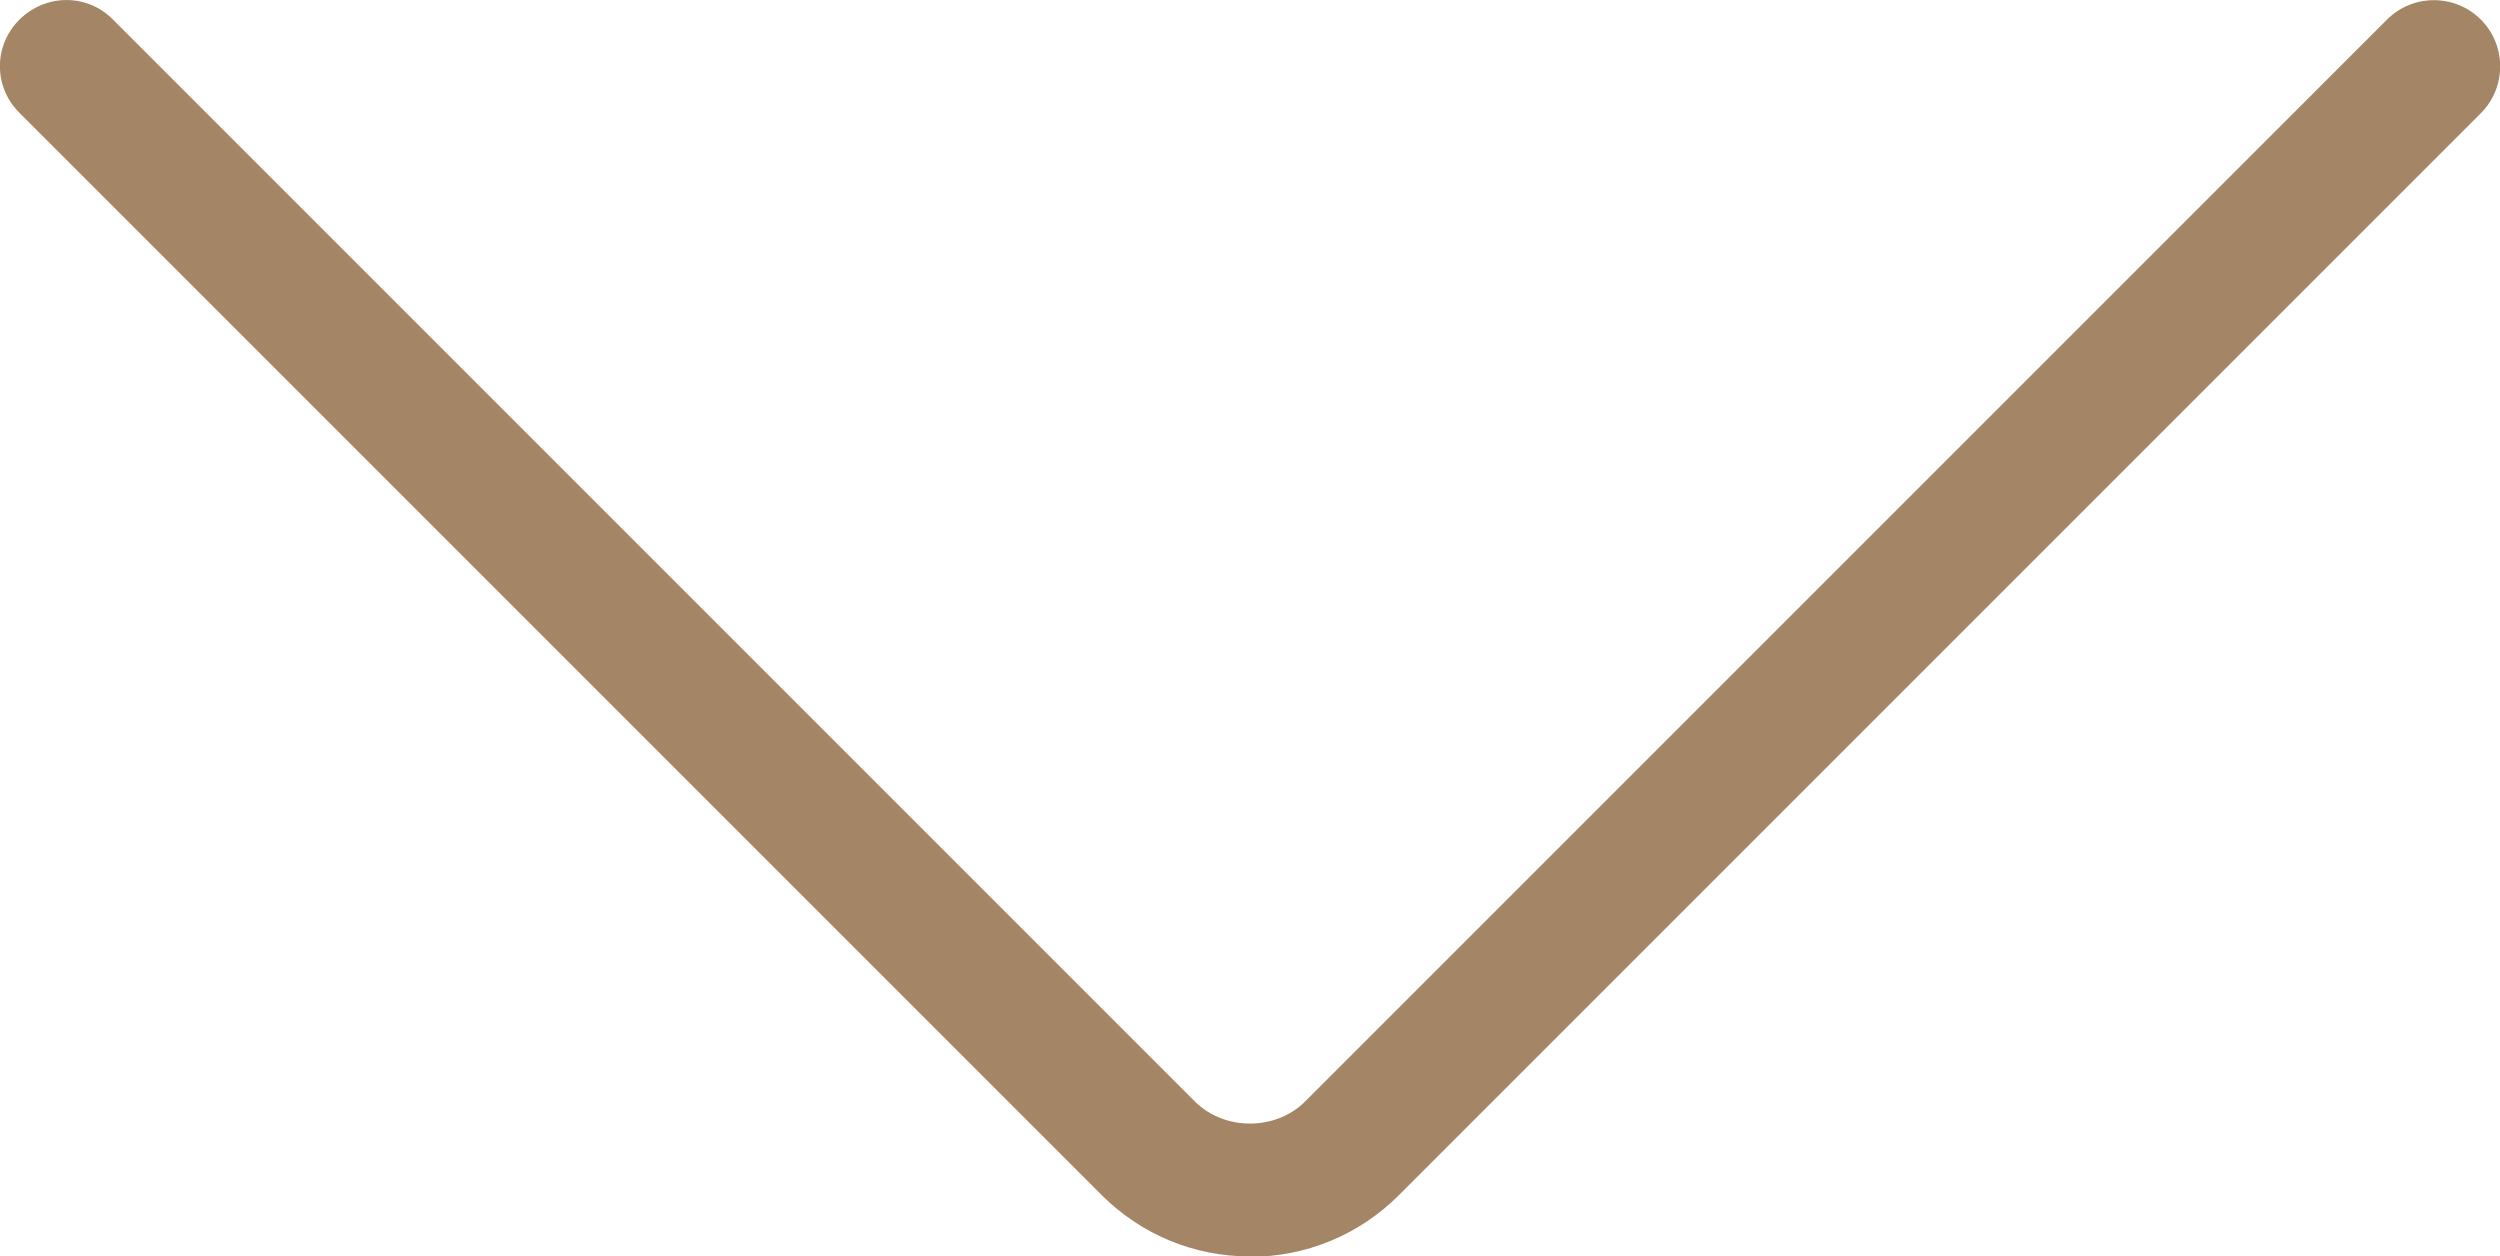
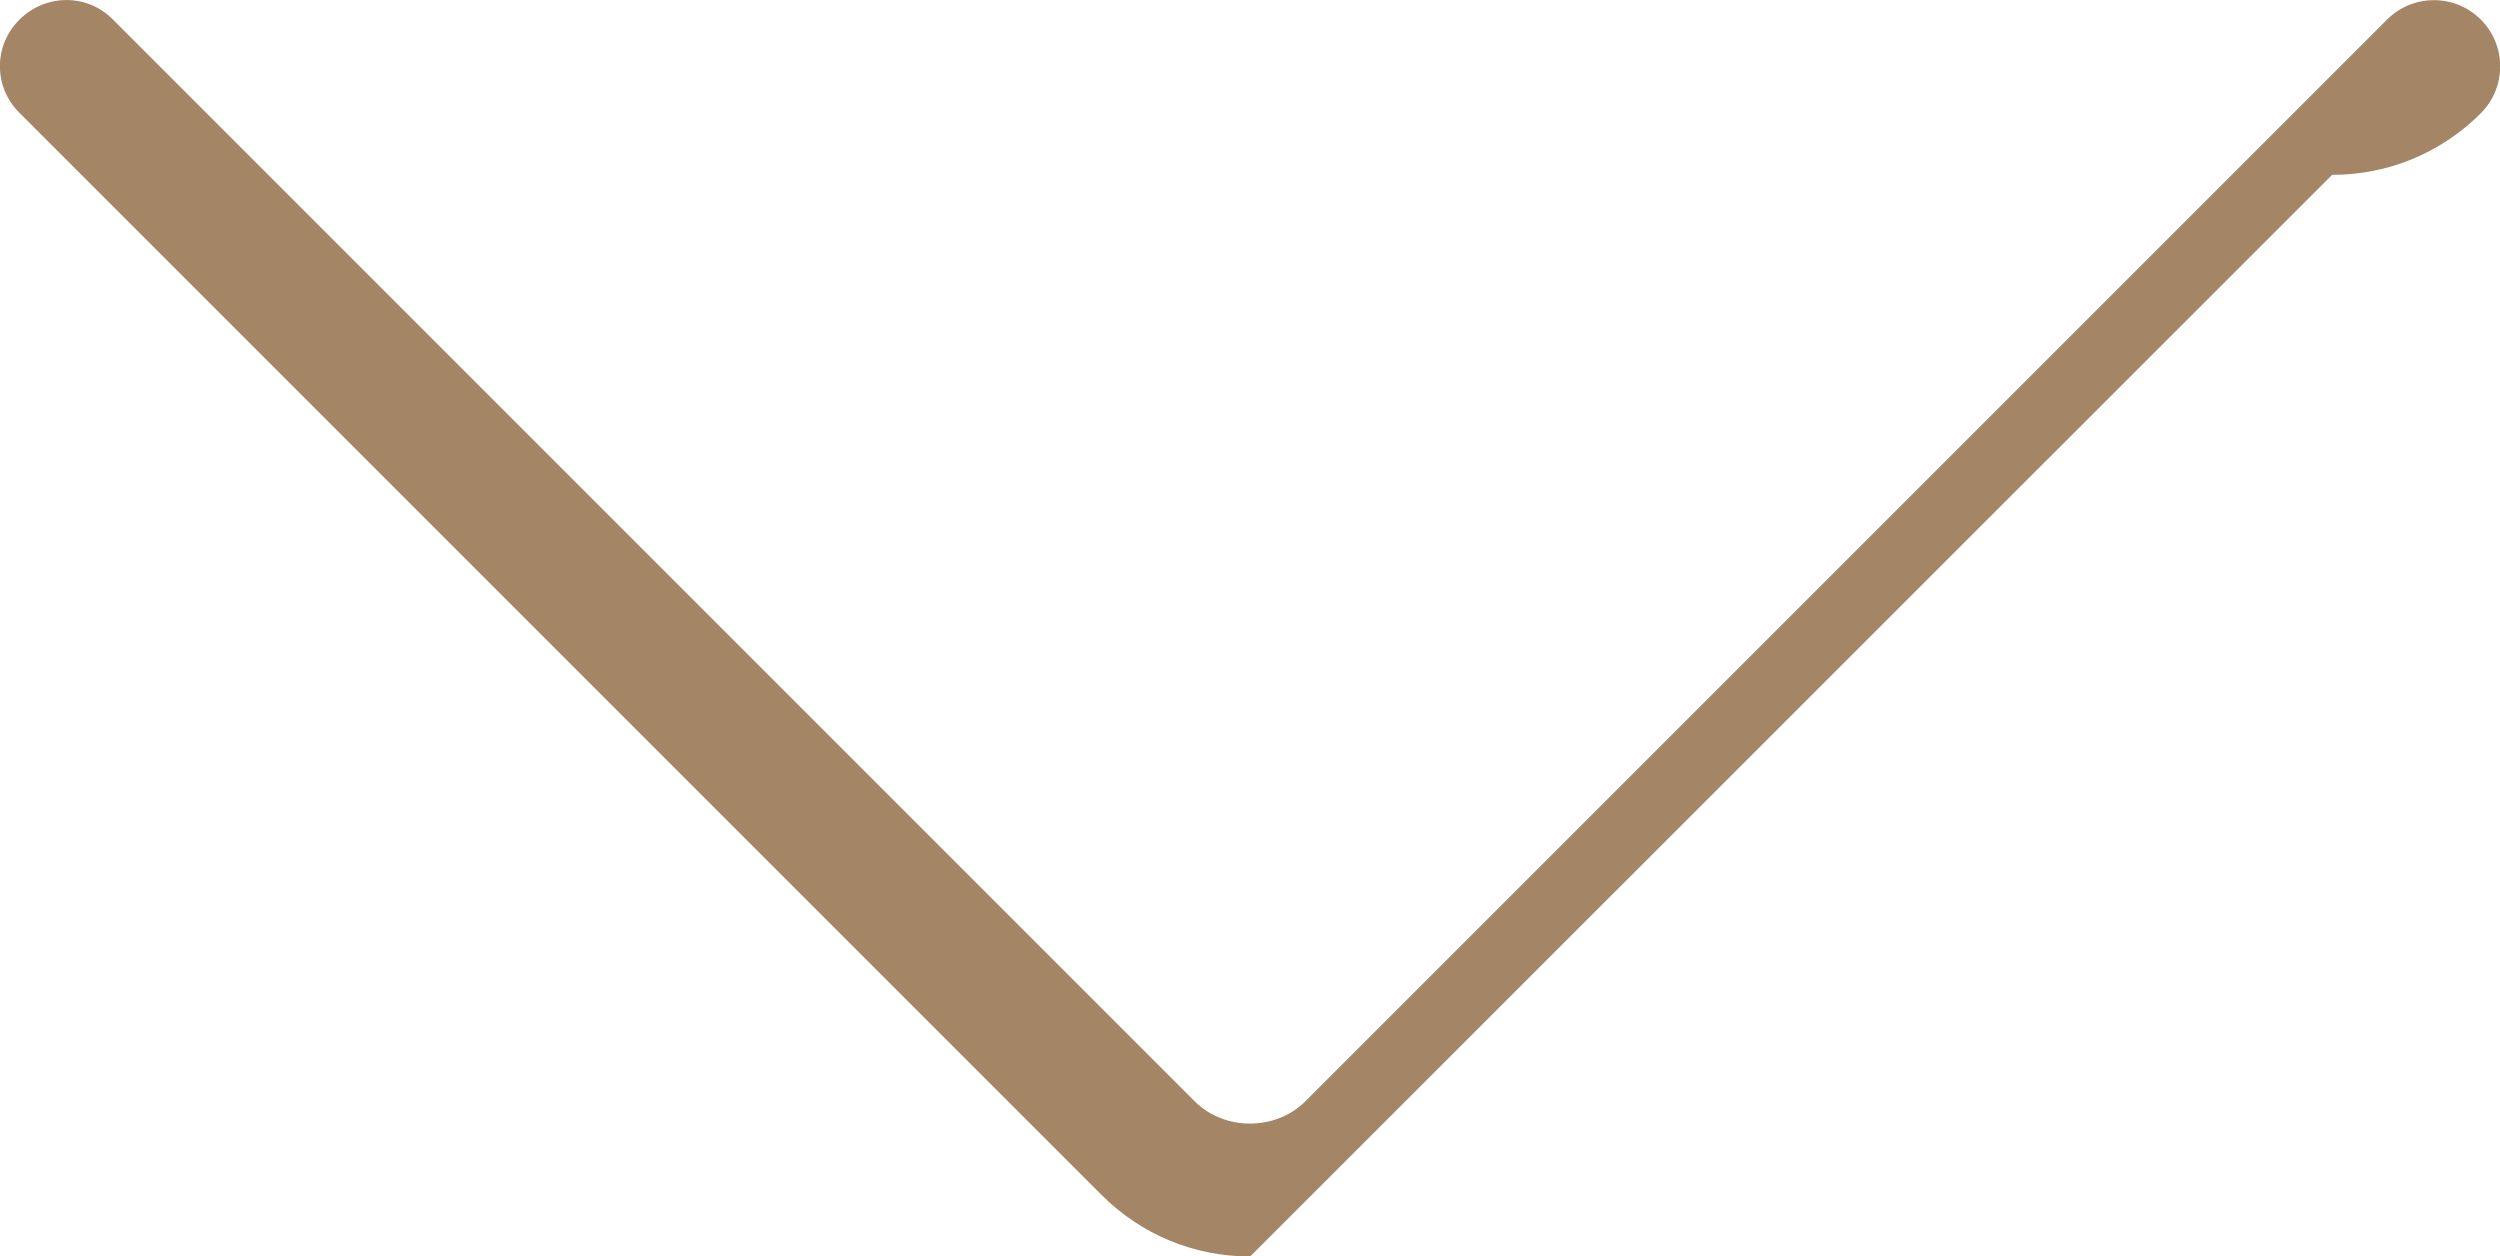
<svg xmlns="http://www.w3.org/2000/svg" id="Layer_2" data-name="Layer 2" viewBox="0 0 75.49 37.94">
  <defs>
    <style> .cls-1 { fill: #a48565; } </style>
  </defs>
  <g id="Layer_1-2" data-name="Layer 1">
-     <path class="cls-1" d="m37.75,37.94c-1.7,0-3.29-.66-4.49-1.86L.59,3.41C-.2,2.63-.2,1.37.59.59S2.63-.2,3.41.59l32.67,32.67c.89.89,2.44.89,3.33,0L72.08.59c.78-.78,2.05-.78,2.83,0s.78,2.05,0,2.83l-32.67,32.67c-1.2,1.2-2.8,1.86-4.49,1.86Z" />
+     <path class="cls-1" d="m37.75,37.94c-1.7,0-3.29-.66-4.49-1.86L.59,3.41C-.2,2.63-.2,1.37.59.59S2.63-.2,3.41.59l32.67,32.67c.89.89,2.44.89,3.33,0L72.08.59c.78-.78,2.05-.78,2.83,0s.78,2.05,0,2.83c-1.2,1.2-2.8,1.86-4.49,1.86Z" />
  </g>
</svg>